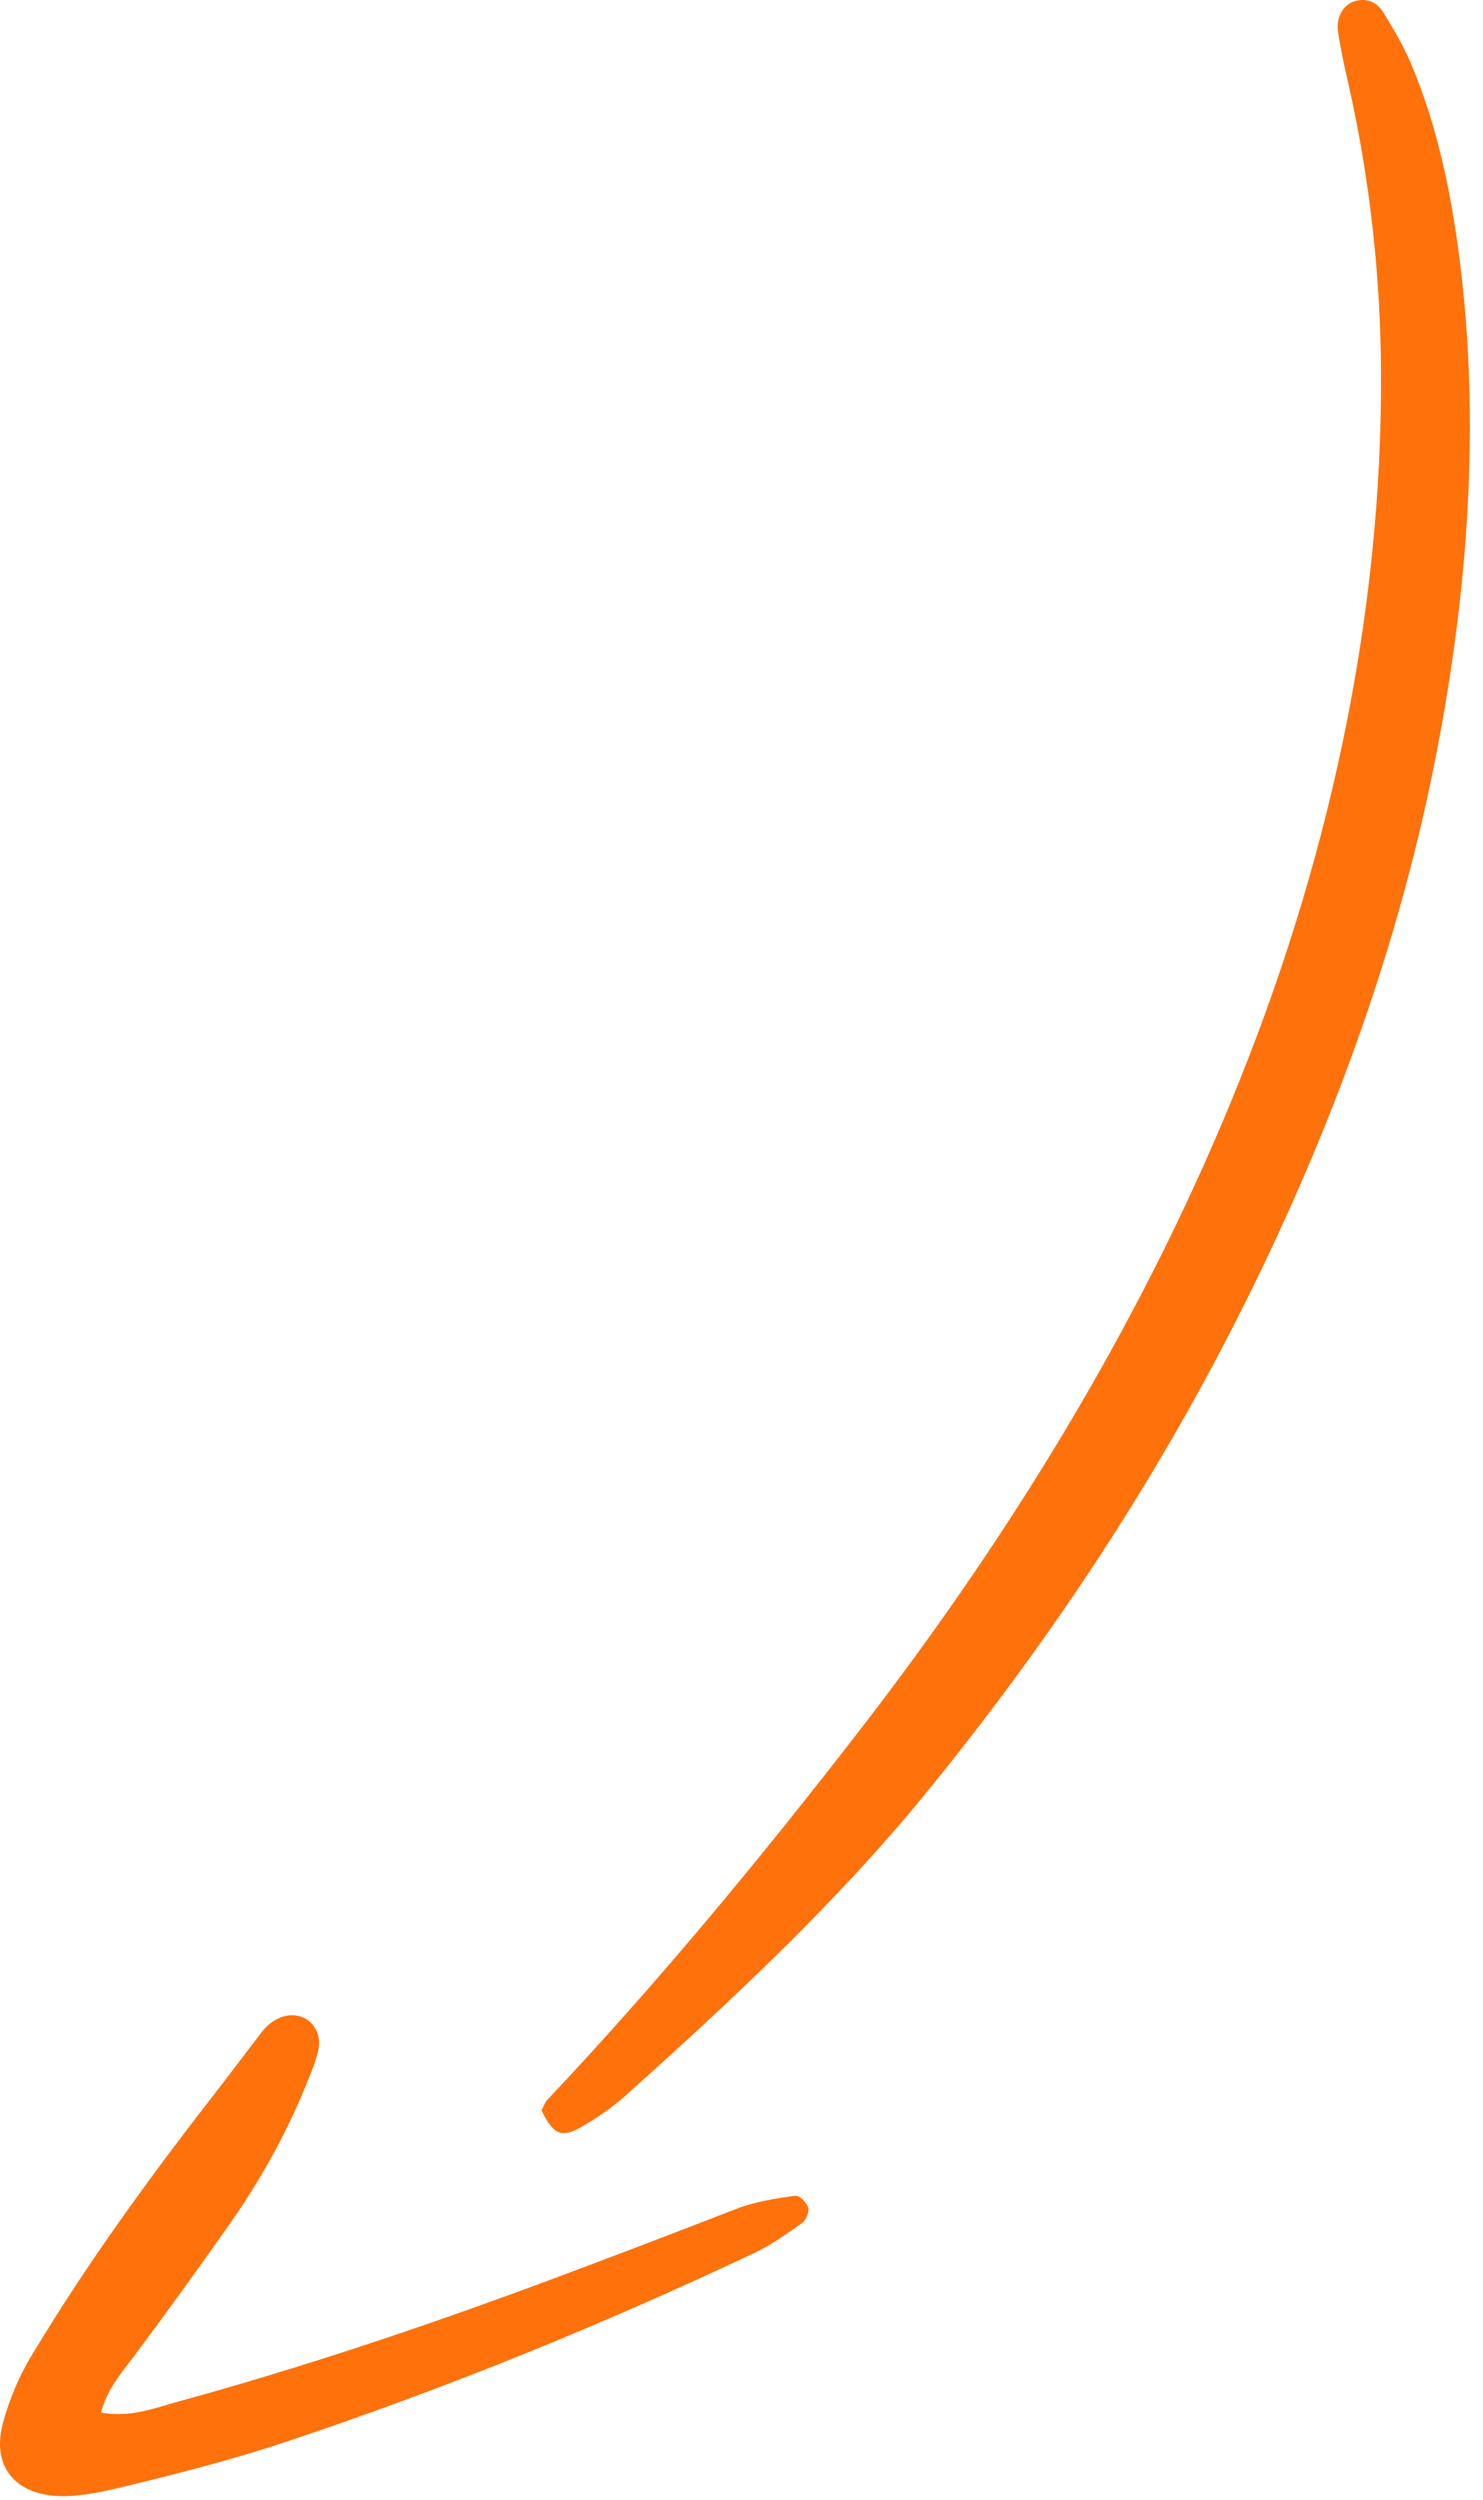
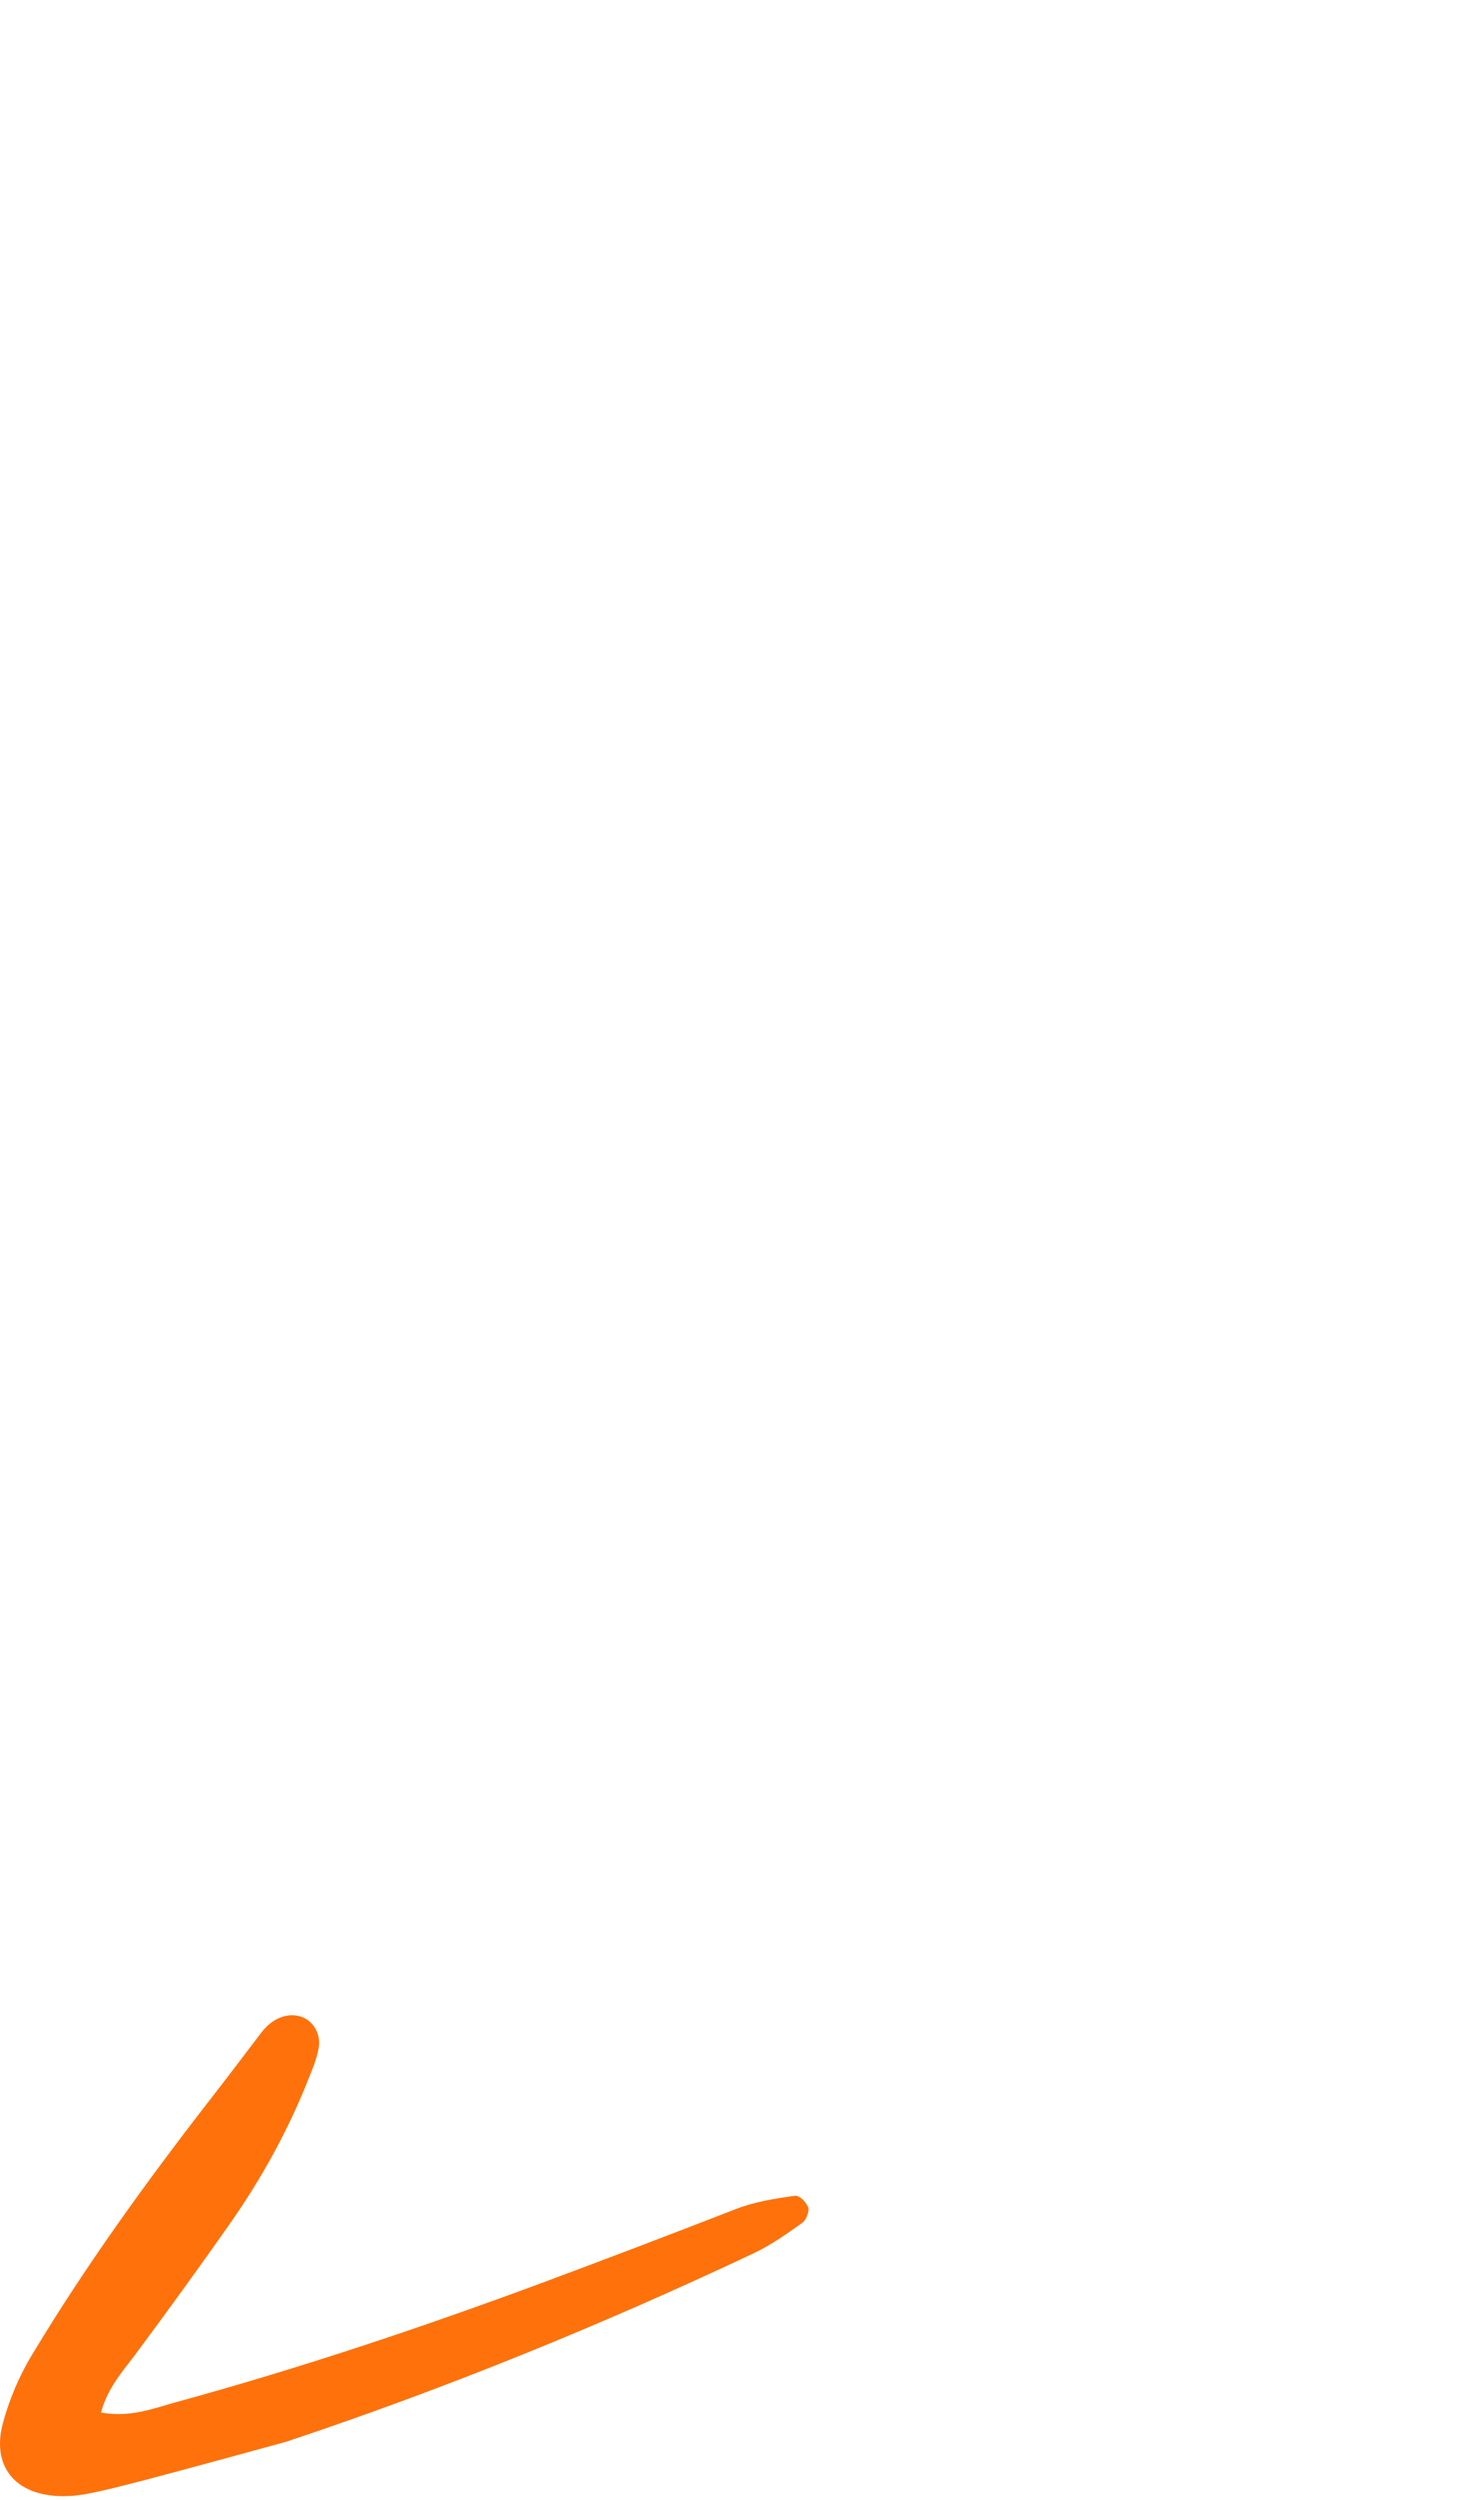
<svg xmlns="http://www.w3.org/2000/svg" width="54" height="91" viewBox="0 0 54 91" fill="none">
-   <path d="M19.718 76.818C19.788 76.698 19.828 76.548 19.918 76.448C23.978 72.148 27.698 67.638 31.238 63.068C37.018 55.608 41.848 47.608 45.198 39.178C48.538 30.808 50.308 22.158 50.288 13.688C50.278 10.018 49.868 6.418 49.078 2.958C48.938 2.348 48.808 1.738 48.718 1.128C48.648 0.638 48.918 0.178 49.288 0.058C49.758 -0.102 50.148 0.078 50.388 0.478C50.738 1.058 51.088 1.638 51.358 2.268C52.318 4.518 52.828 6.938 53.148 9.438C53.898 15.338 53.478 21.468 52.268 27.608C50.798 35.098 47.998 42.468 44.258 49.518C41.318 55.058 37.738 60.348 33.668 65.328C30.418 69.298 26.628 72.828 22.768 76.288C22.278 76.728 21.718 77.108 21.138 77.438C20.428 77.838 20.138 77.678 19.718 76.818Z" fill="#FE710B" />
-   <path d="M3.678 87.818C4.738 88.008 5.588 87.668 6.418 87.438C10.878 86.218 15.308 84.738 19.708 83.108C22.078 82.228 24.458 81.318 26.828 80.398C27.508 80.138 28.238 80.028 28.928 79.928C29.118 79.898 29.348 80.158 29.428 80.348C29.478 80.478 29.358 80.808 29.218 80.908C28.658 81.308 28.078 81.718 27.468 82.008C21.878 84.648 16.188 86.958 10.428 88.878C8.578 89.498 6.708 89.978 4.838 90.438C4.048 90.628 3.238 90.828 2.468 90.858C0.638 90.928 -0.322 89.848 0.098 88.238C0.328 87.358 0.708 86.458 1.208 85.648C3.178 82.378 5.418 79.298 7.758 76.288C8.348 75.528 8.928 74.758 9.508 73.998C9.898 73.478 10.438 73.258 10.928 73.398C11.388 73.528 11.708 74.028 11.598 74.578C11.528 74.958 11.368 75.338 11.218 75.708C10.498 77.528 9.538 79.278 8.368 80.948C7.238 82.558 6.078 84.158 4.888 85.758C4.418 86.368 3.898 86.978 3.678 87.818Z" fill="#FE710B" />
+   <path d="M3.678 87.818C4.738 88.008 5.588 87.668 6.418 87.438C10.878 86.218 15.308 84.738 19.708 83.108C22.078 82.228 24.458 81.318 26.828 80.398C27.508 80.138 28.238 80.028 28.928 79.928C29.118 79.898 29.348 80.158 29.428 80.348C29.478 80.478 29.358 80.808 29.218 80.908C28.658 81.308 28.078 81.718 27.468 82.008C21.878 84.648 16.188 86.958 10.428 88.878C4.048 90.628 3.238 90.828 2.468 90.858C0.638 90.928 -0.322 89.848 0.098 88.238C0.328 87.358 0.708 86.458 1.208 85.648C3.178 82.378 5.418 79.298 7.758 76.288C8.348 75.528 8.928 74.758 9.508 73.998C9.898 73.478 10.438 73.258 10.928 73.398C11.388 73.528 11.708 74.028 11.598 74.578C11.528 74.958 11.368 75.338 11.218 75.708C10.498 77.528 9.538 79.278 8.368 80.948C7.238 82.558 6.078 84.158 4.888 85.758C4.418 86.368 3.898 86.978 3.678 87.818Z" fill="#FE710B" />
</svg>